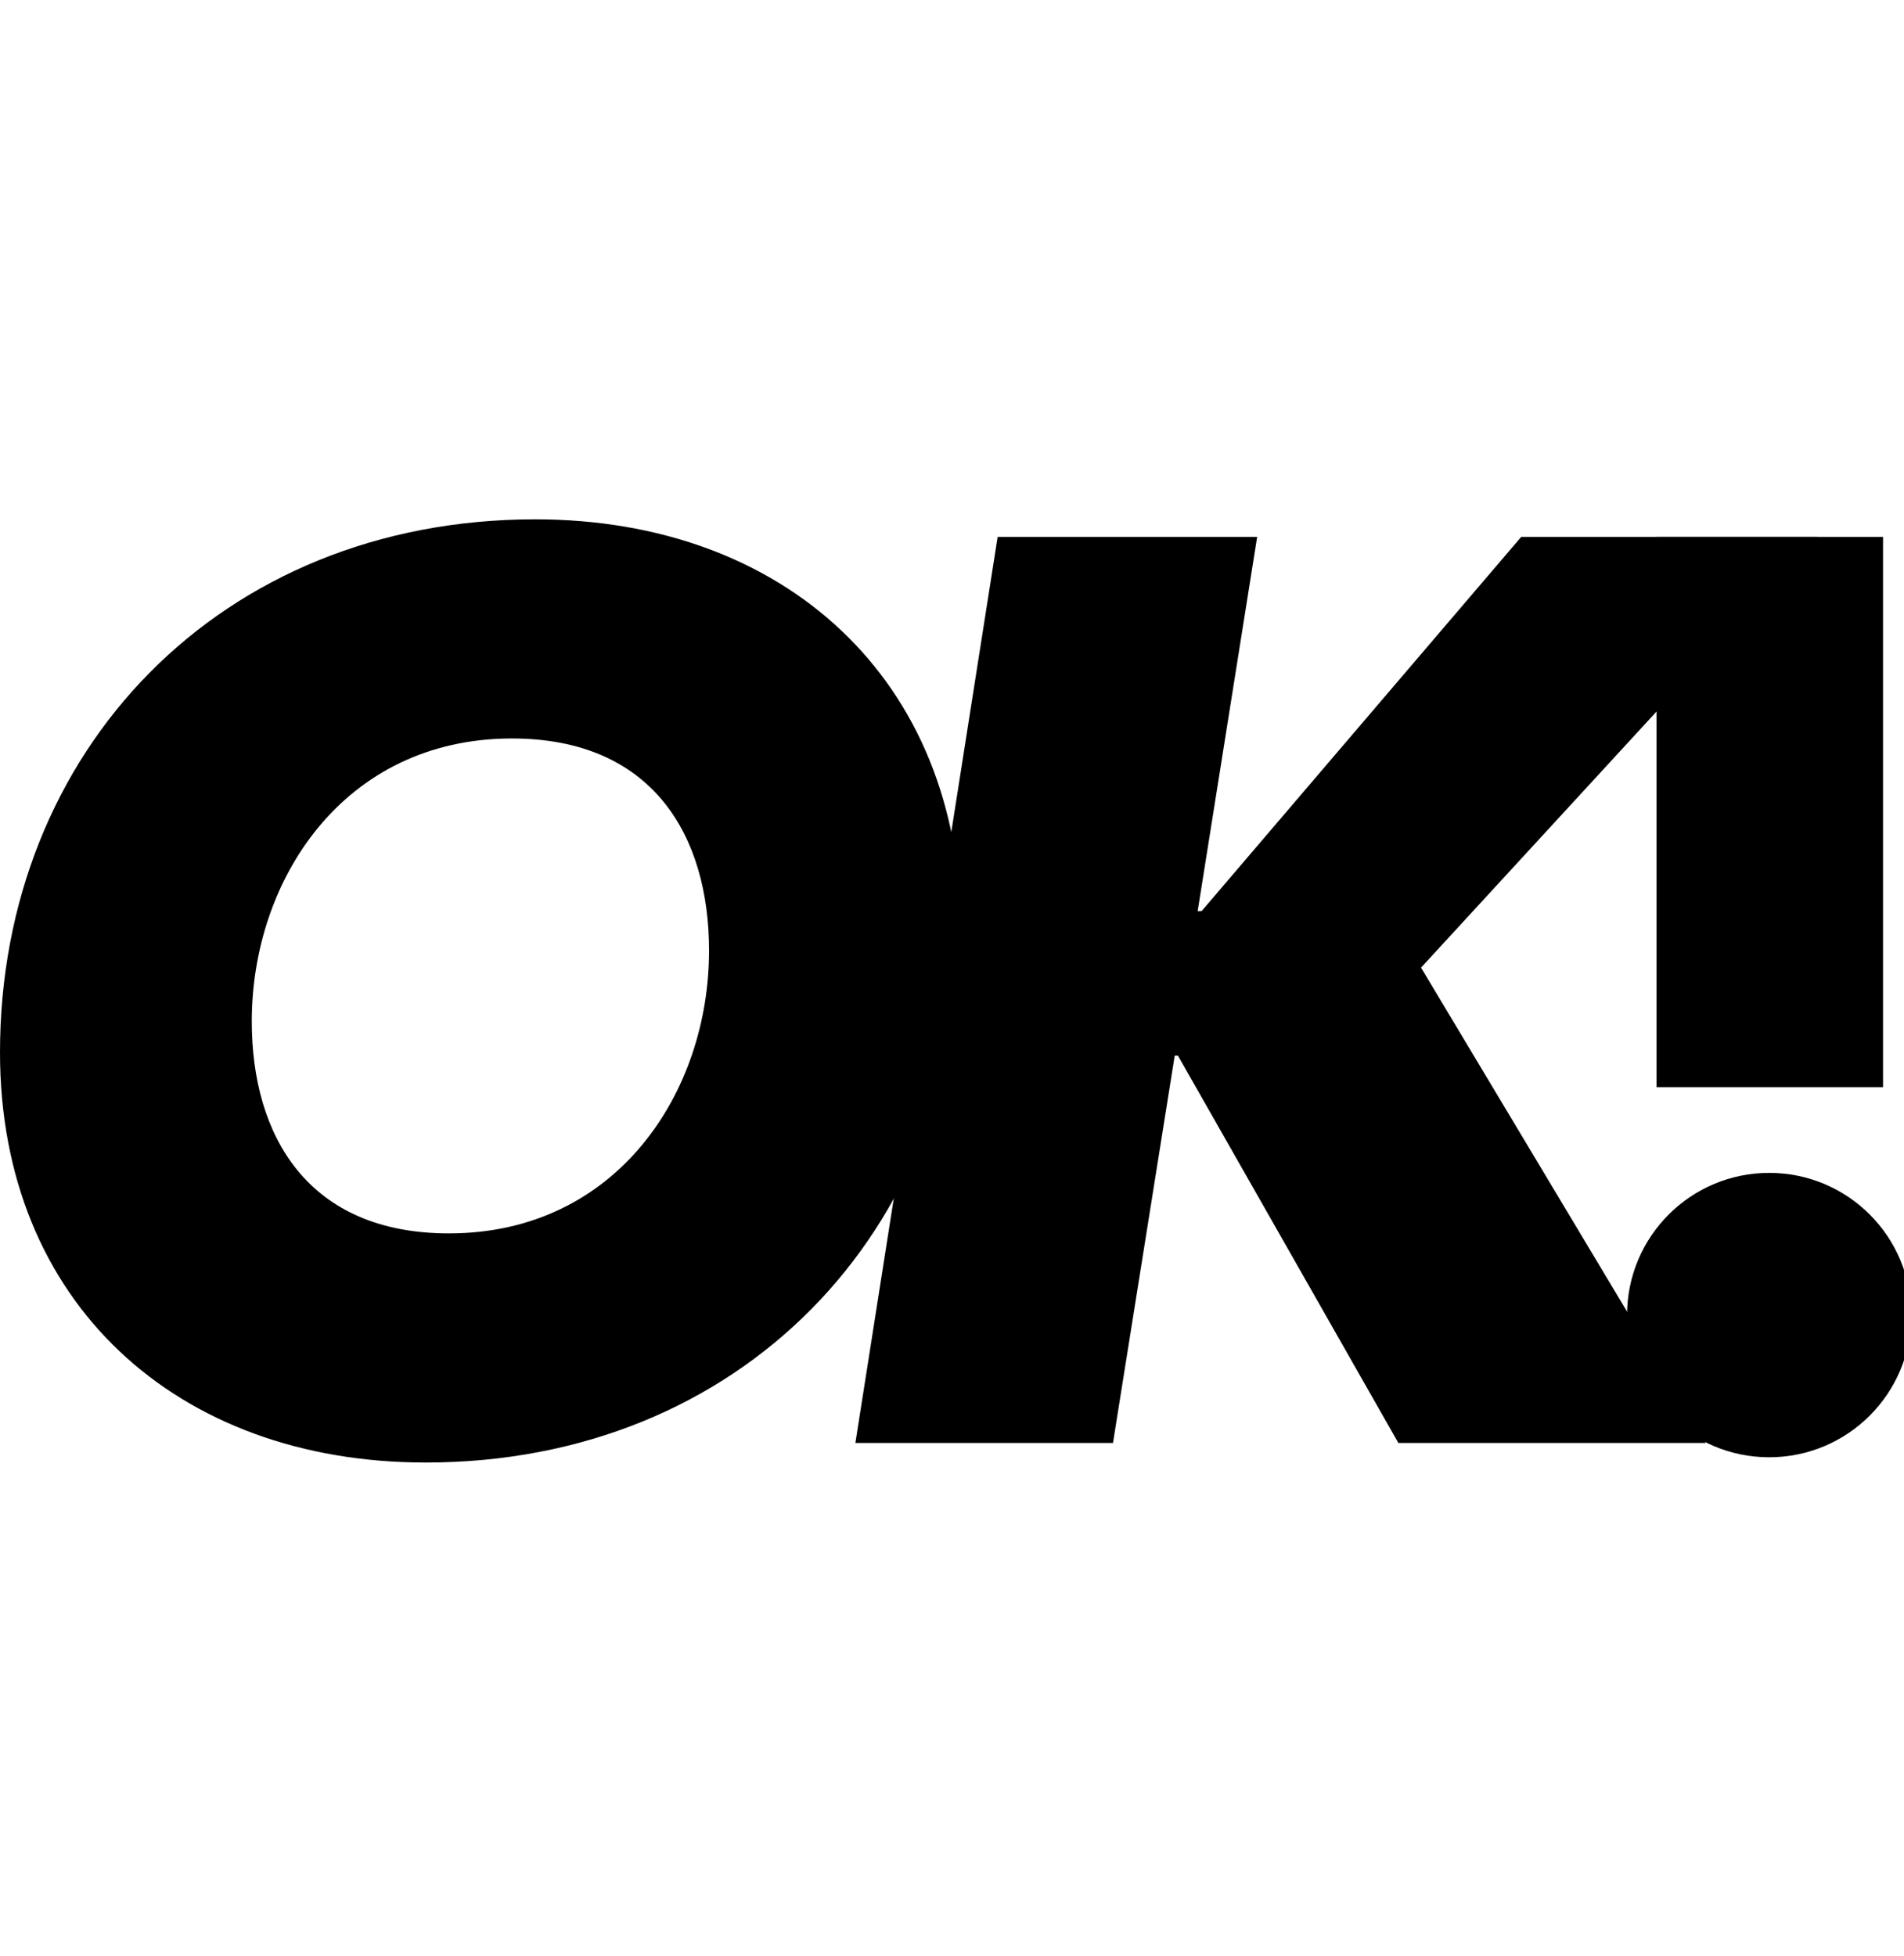
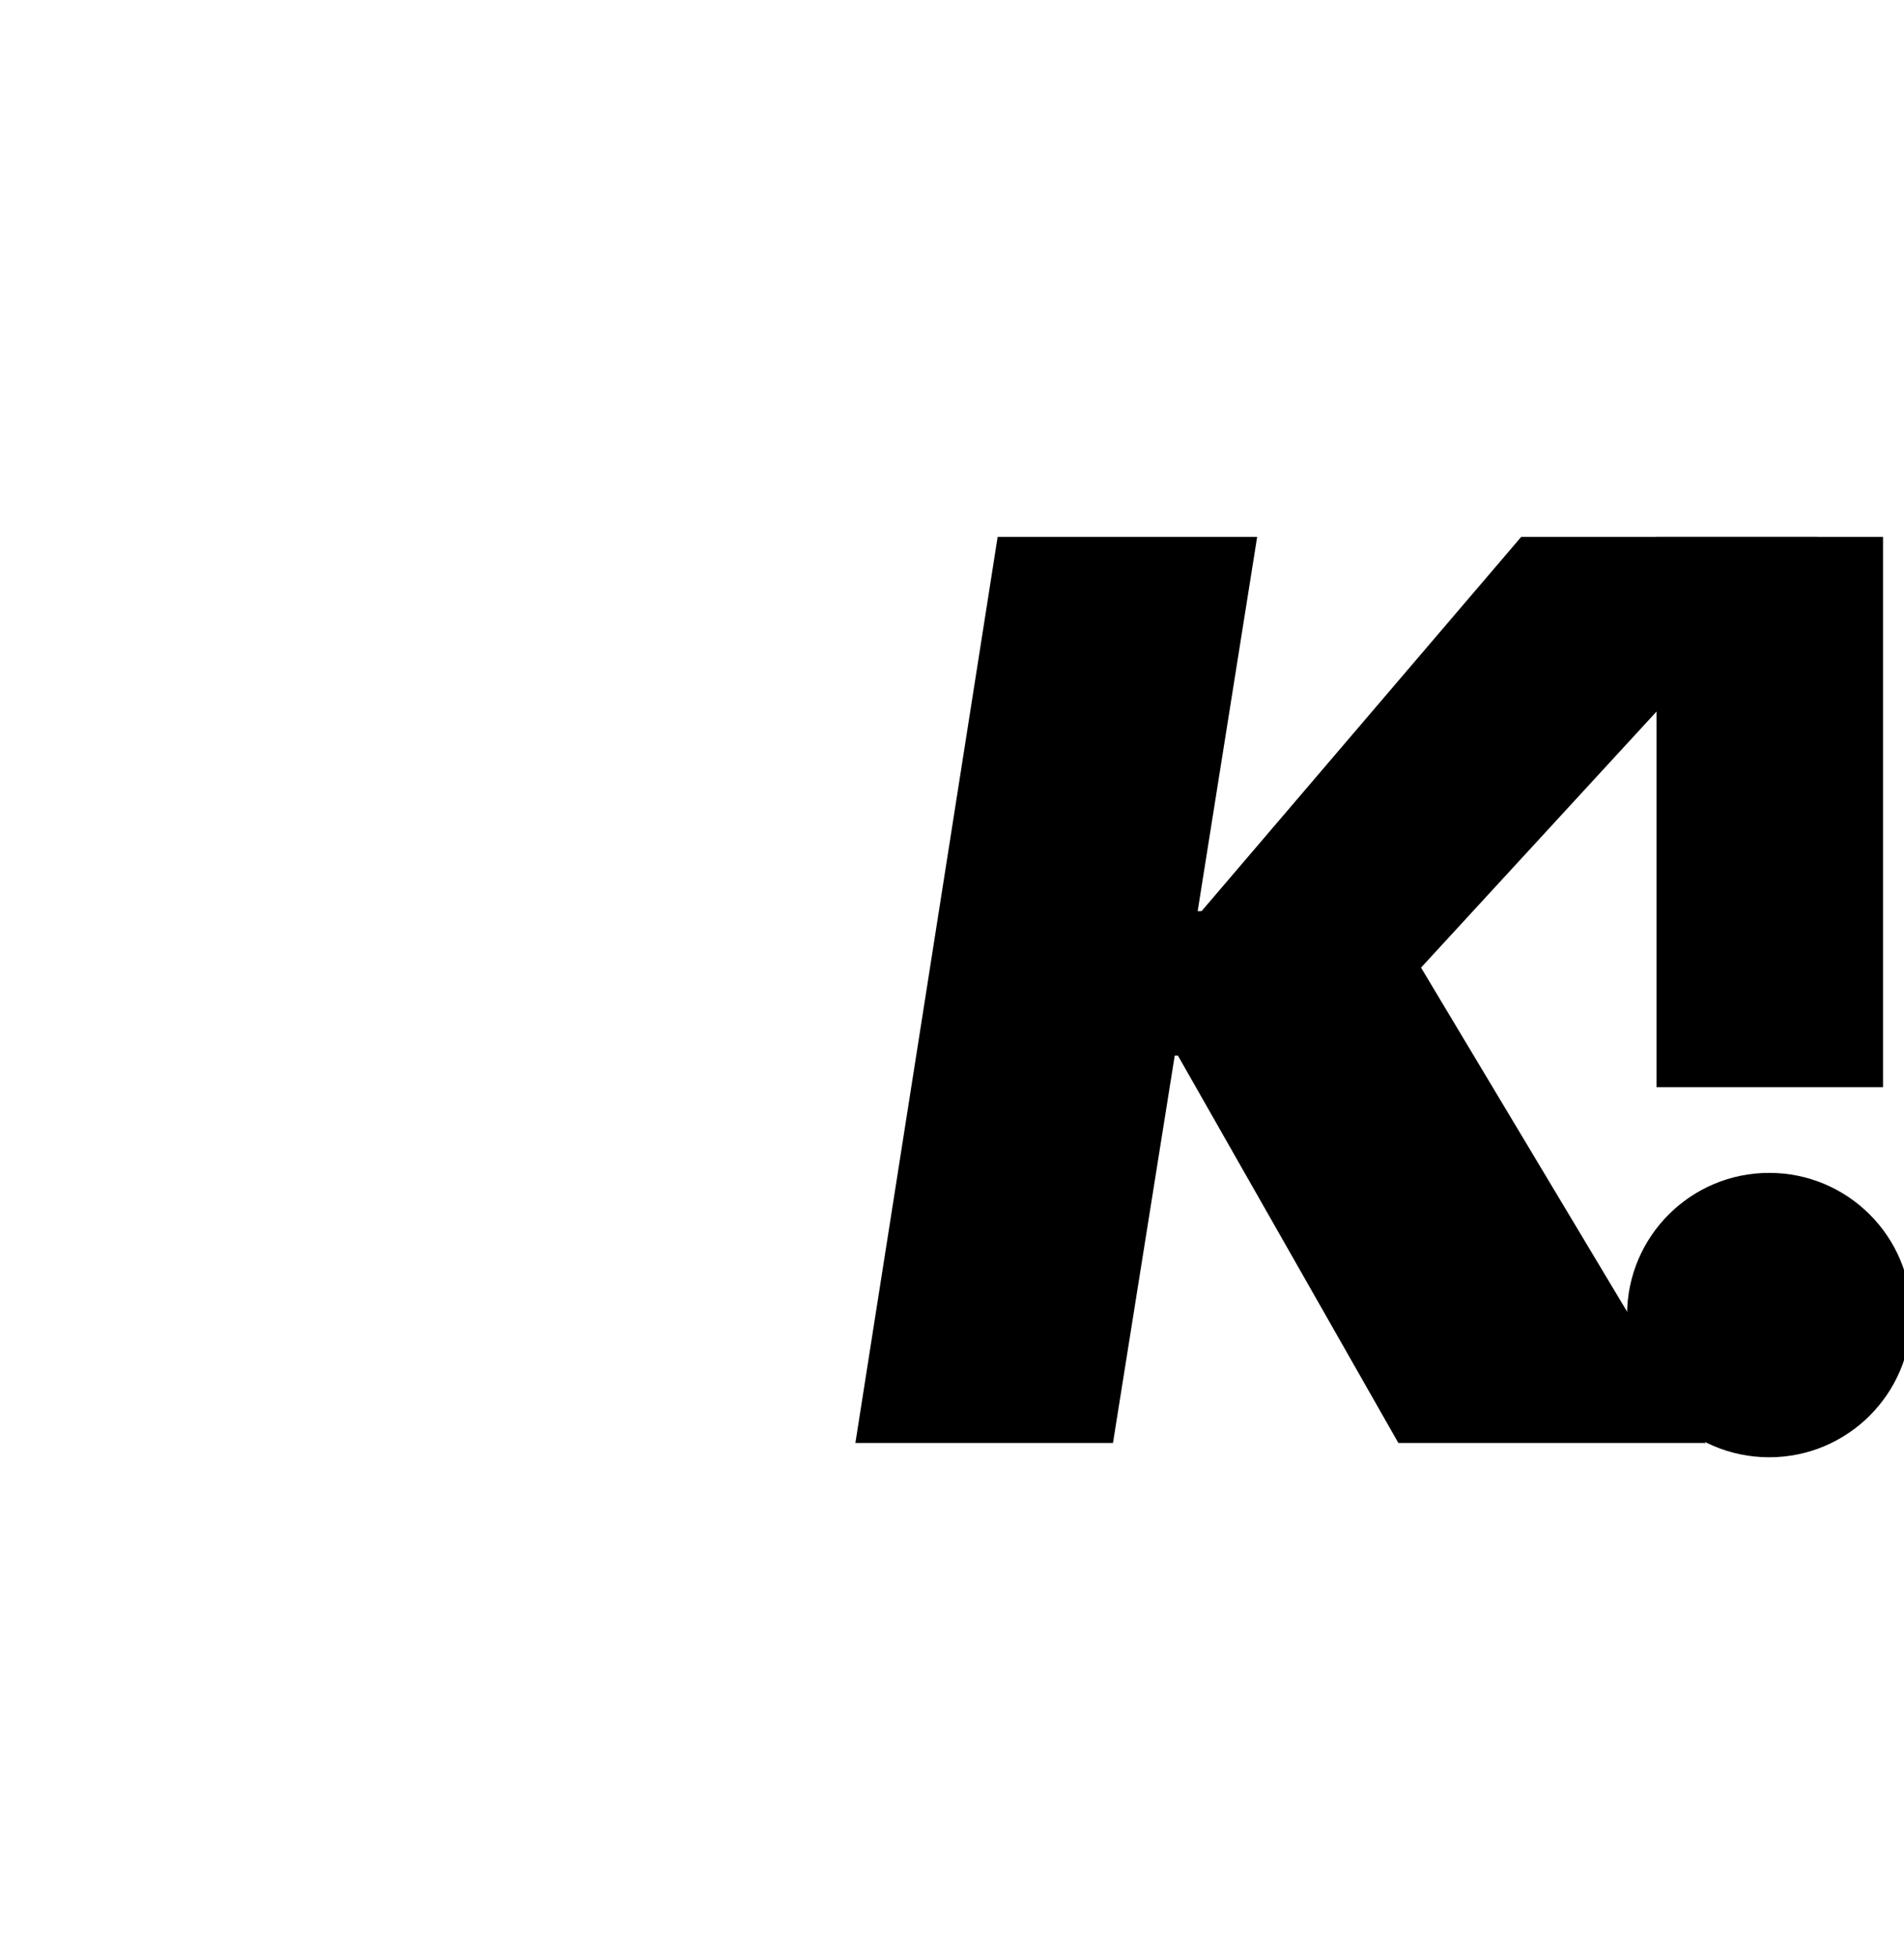
<svg xmlns="http://www.w3.org/2000/svg" width="110" height="113" viewBox="0 0 110 113" fill="none">
  <g clip-path="url(#clip0_255_7503)">
    <path d="M102.213 67.754C97.677 67.754 94 71.43 94 75.968C94 80.503 97.677 84.182 102.213 84.182C106.75 84.182 110.426 80.503 110.426 75.968C110.426 71.43 106.75 67.754 102.213 67.754ZM108.789 62.805H95.704V31.013H108.789V62.805Z" fill="black" />
    <path d="M87.885 31.014L69.421 52.631L69.192 52.641L72.63 31.014H57.637L49.418 83.357H64.3L67.867 60.98H68.052L80.789 83.357H98.547L82.098 55.897L104.983 31.014H87.885Z" fill="black" />
-     <path d="M30.924 30C12.727 30 0 43.381 0 60.795C0 75.243 10.216 84.486 24.593 84.486C42.79 84.486 55.516 71.105 55.516 53.691C55.516 39.244 45.3 30 30.924 30ZM25.977 71.249C17.811 71.27 14.546 65.643 14.546 58.999C14.546 50.816 19.864 42.683 29.532 42.66C37.697 42.64 40.964 48.265 40.964 54.91C40.964 63.094 35.646 71.226 25.977 71.249Z" fill="black" />
  </g>
  <defs>
    <clipPath id="clip0_255_7503">
      <rect width="110" height="113" fill="white" />
    </clipPath>
  </defs>
</svg>